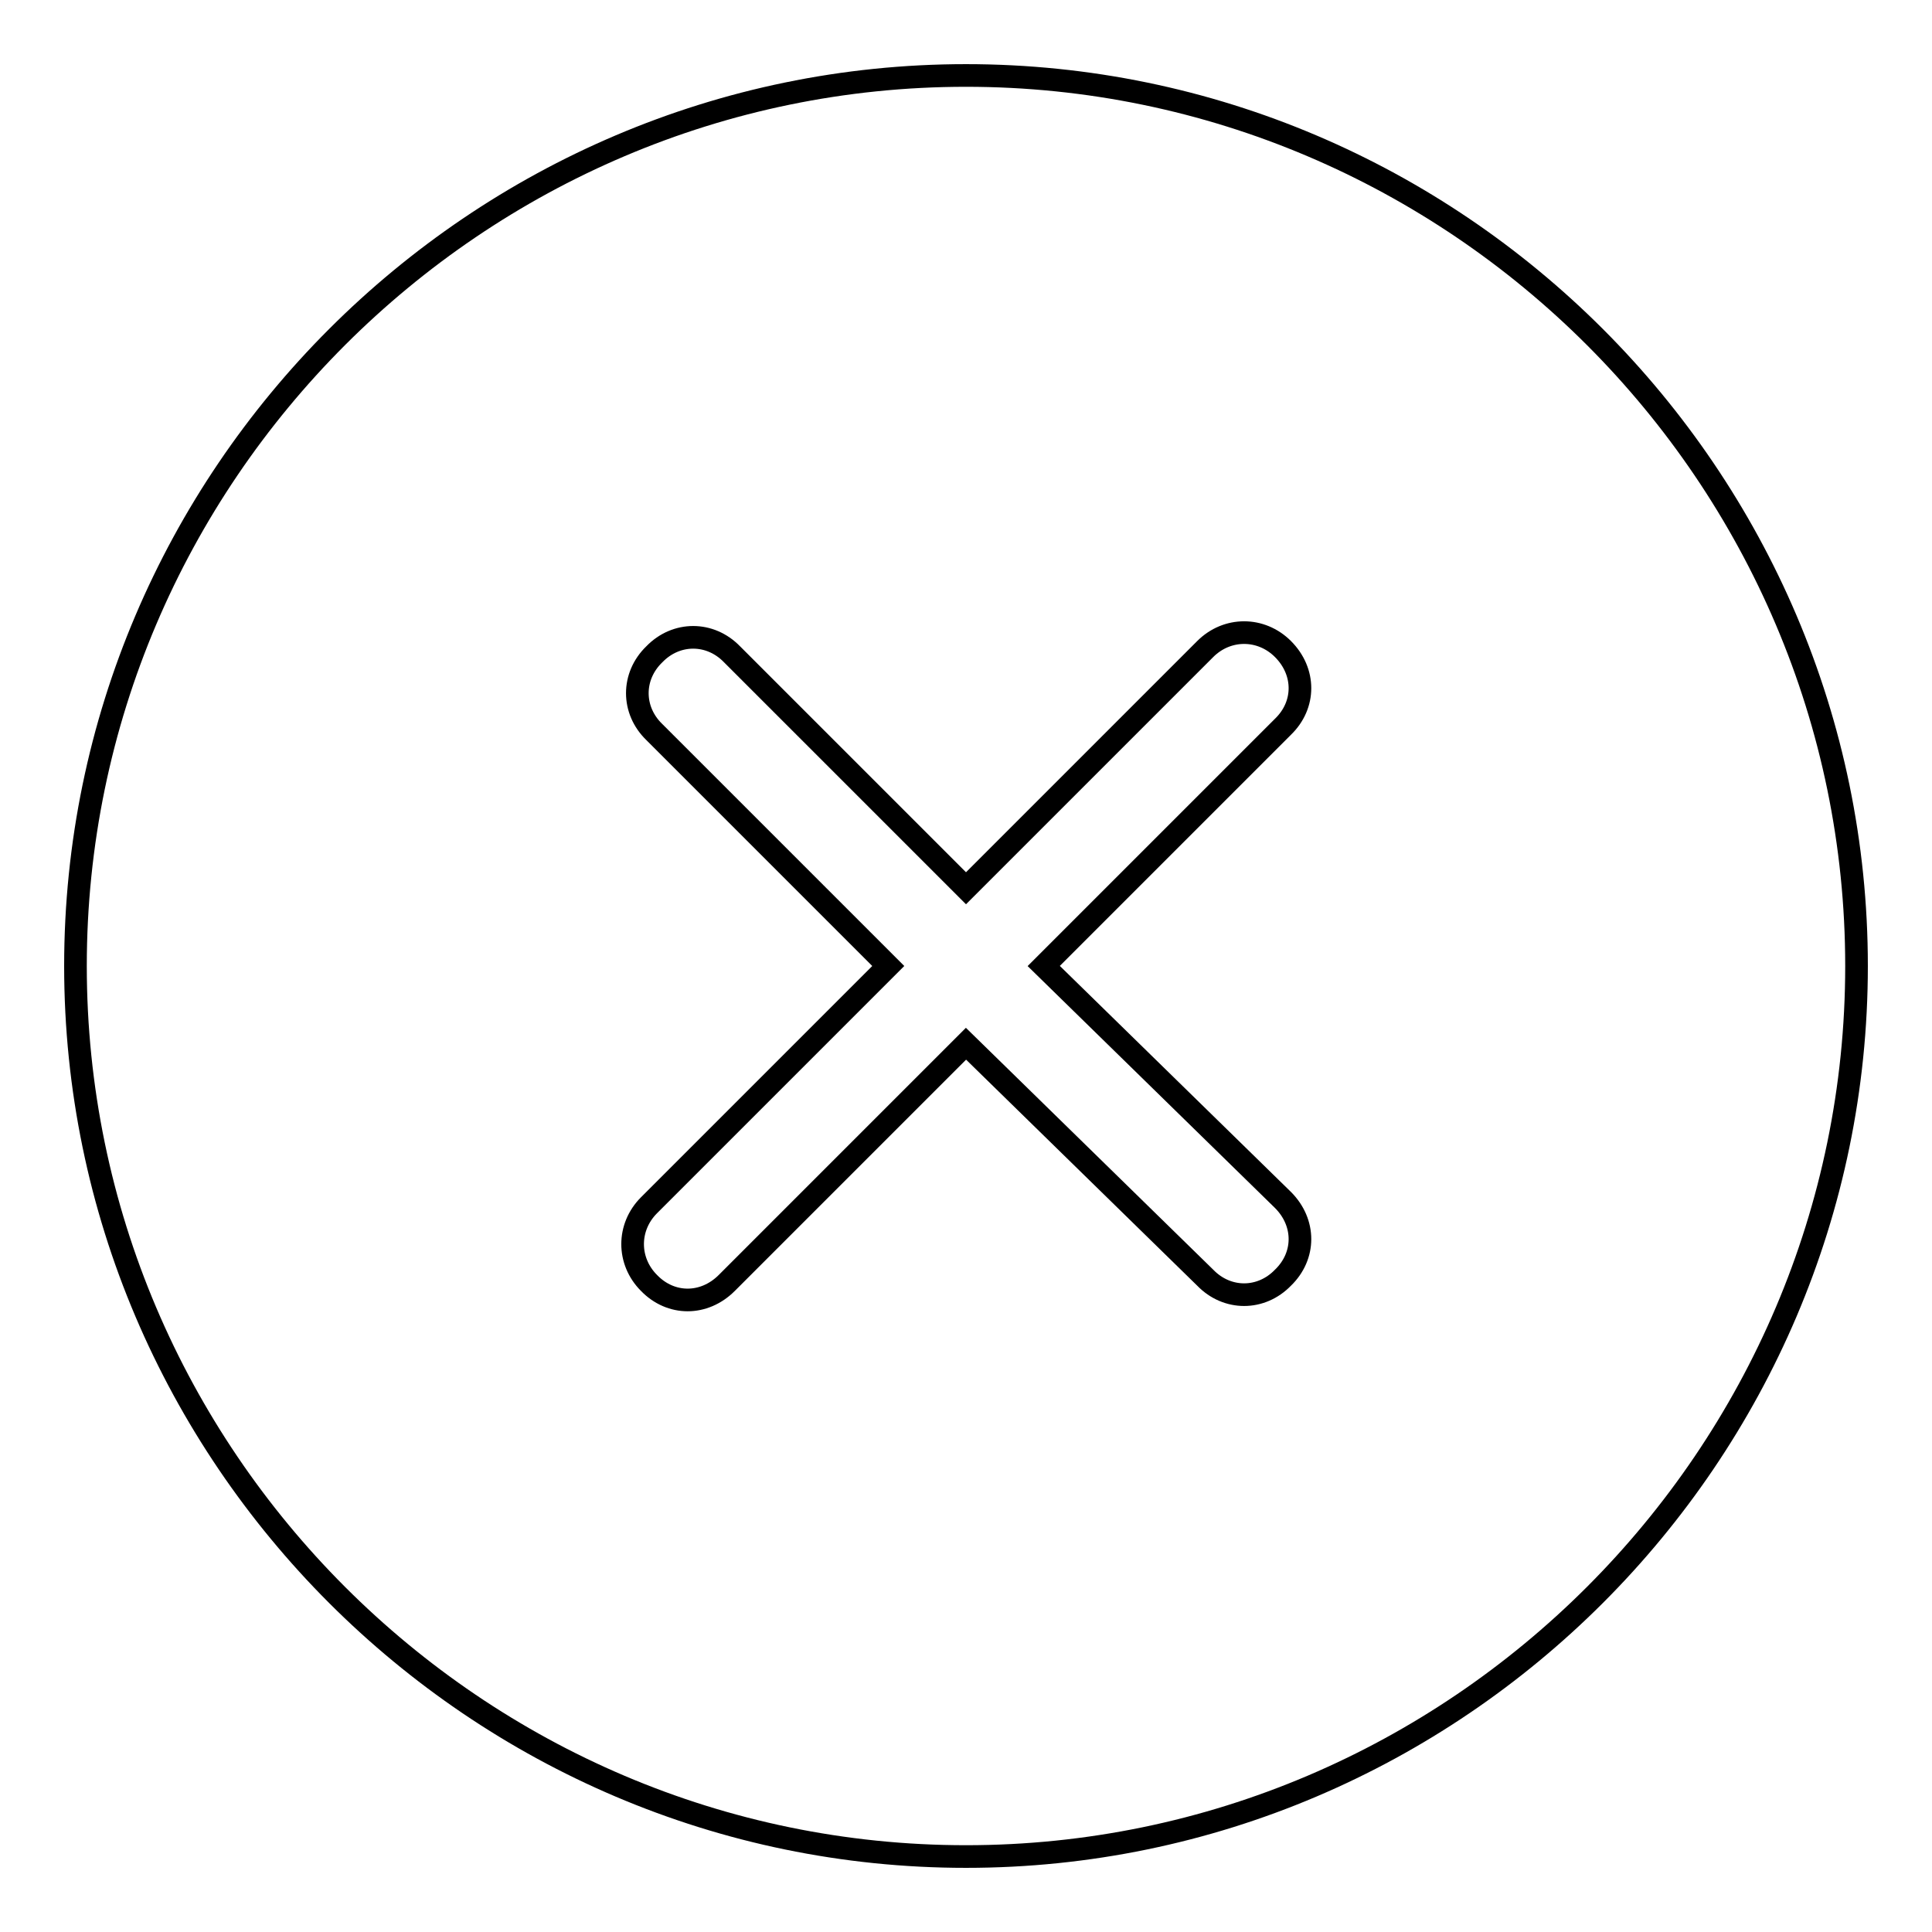
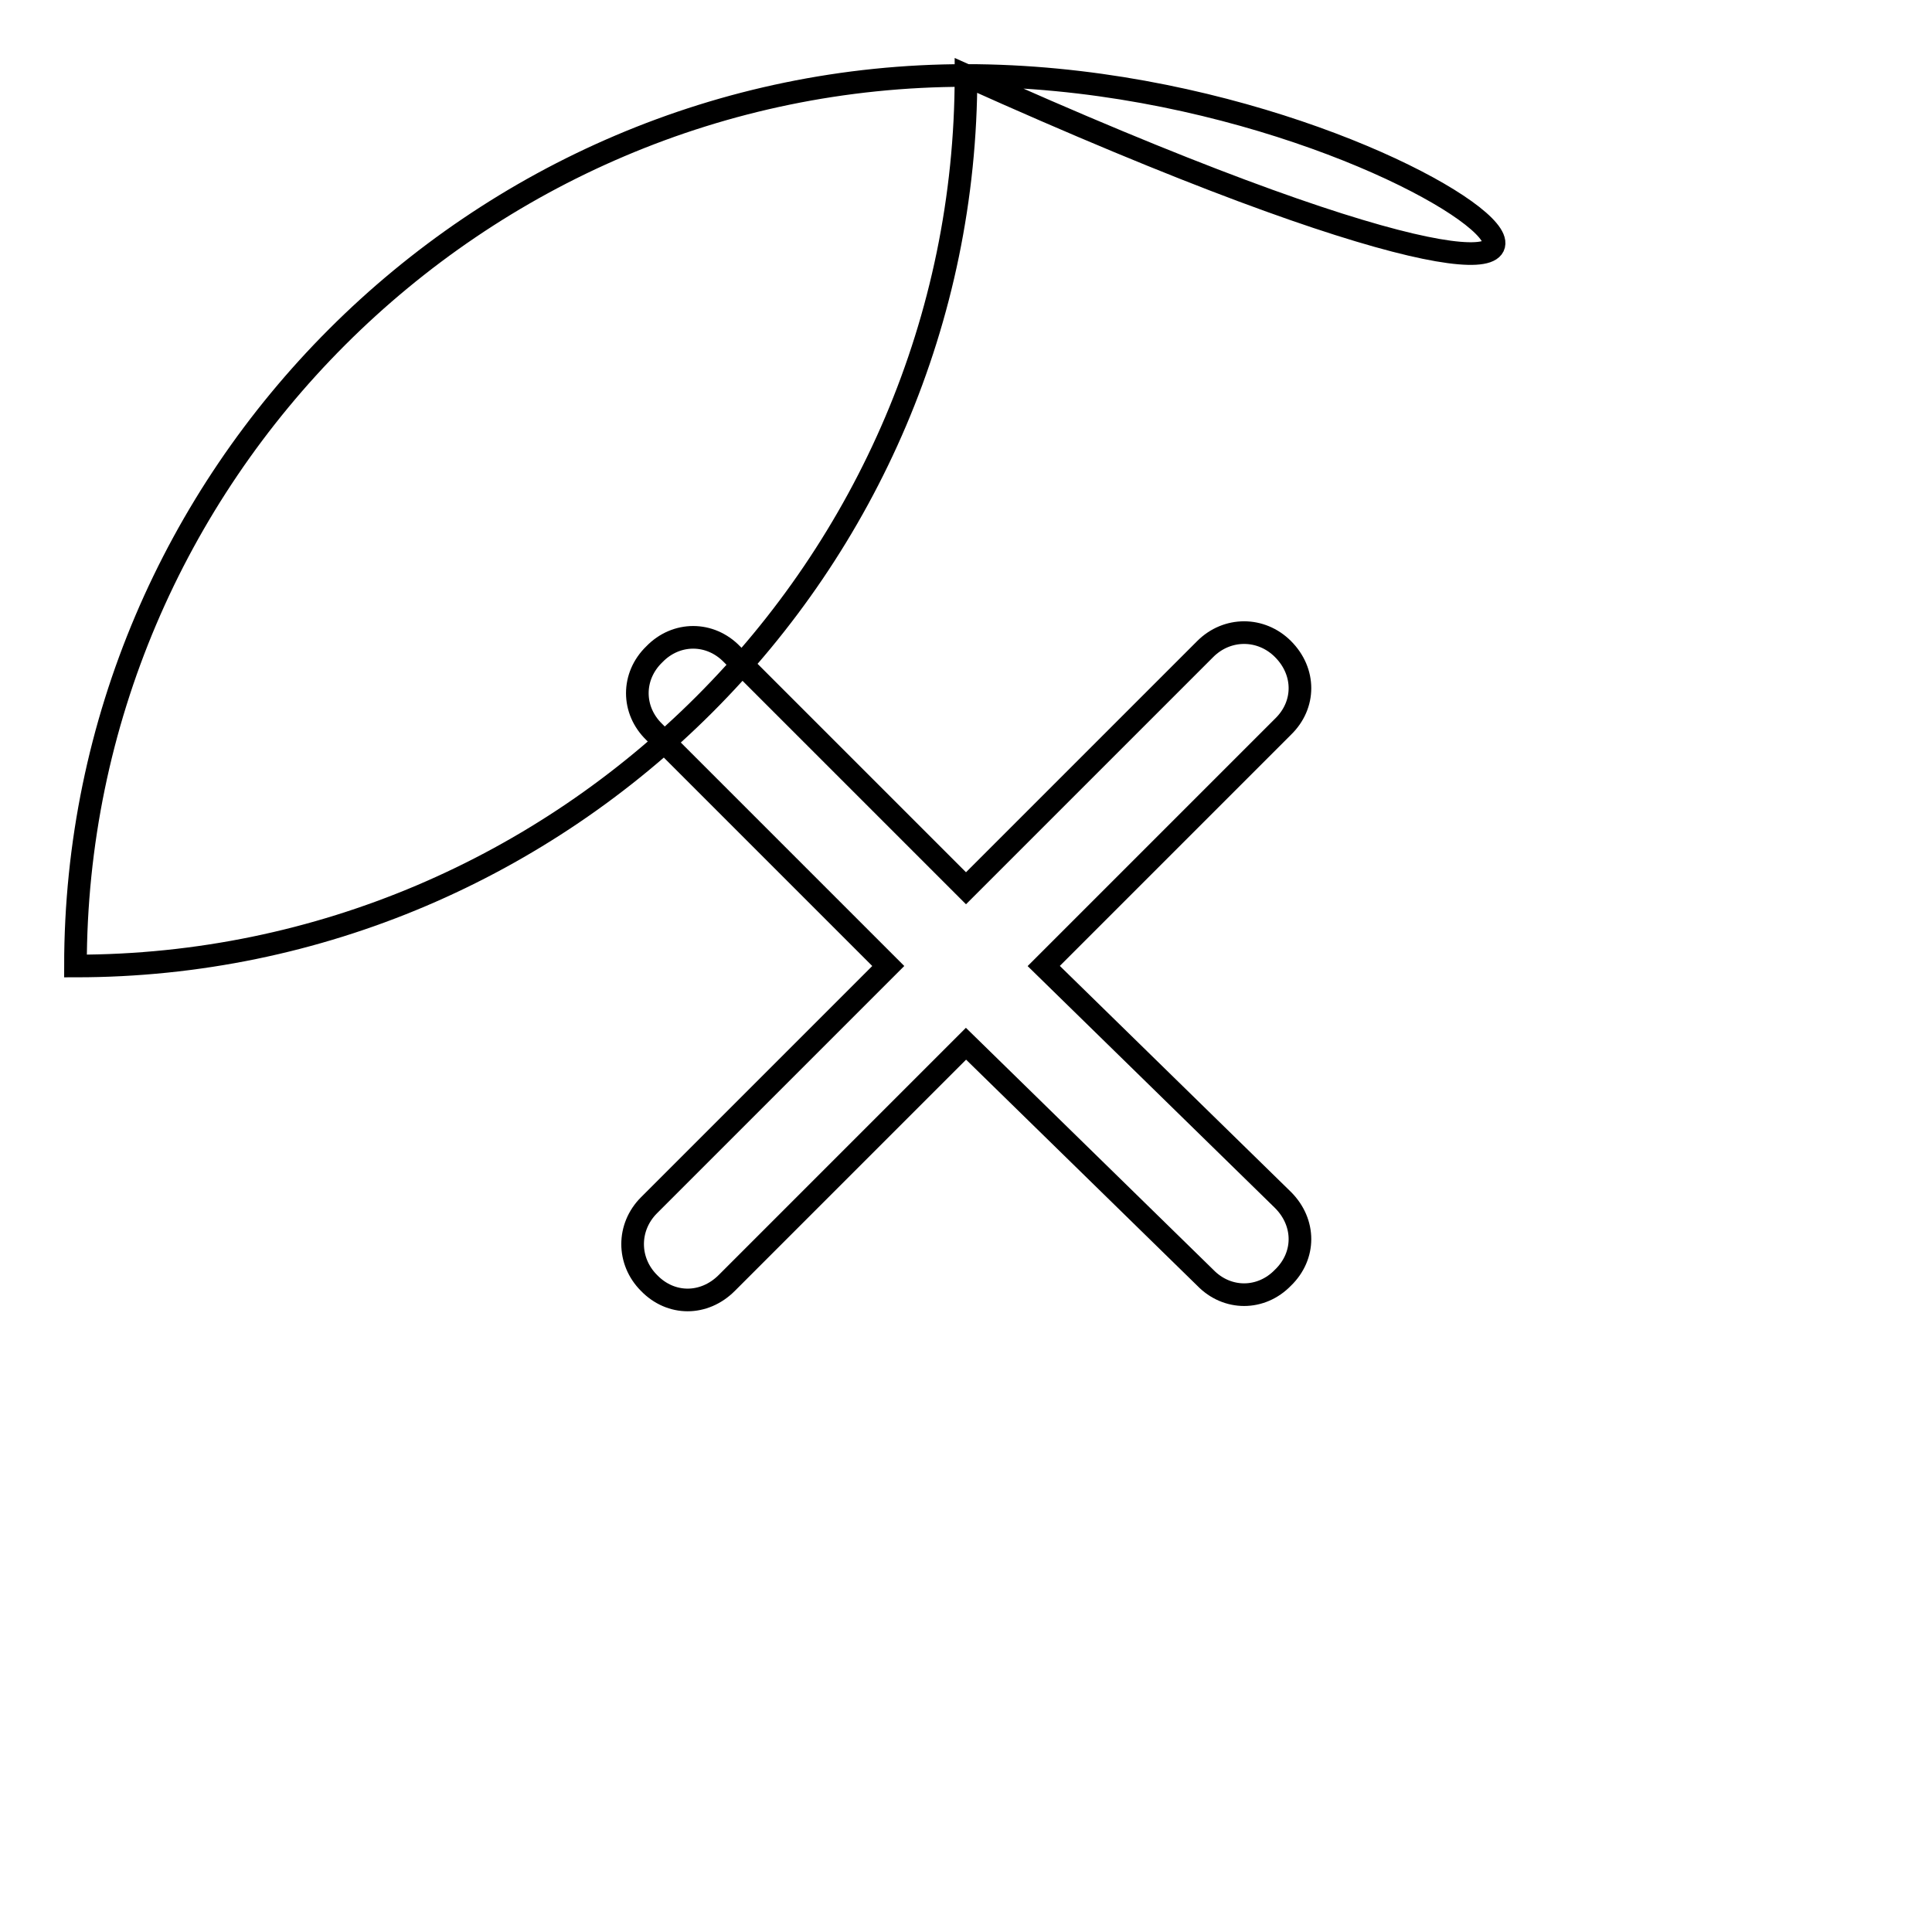
<svg xmlns="http://www.w3.org/2000/svg" version="1.1" x="0px" y="0px" viewBox="0 0 256 256" enable-background="new 0 0 256 256" xml:space="preserve">
  <g>
-     <path stroke-width="3" fill-opacity="0" stroke="#000000" d="M128,10C63.1,10,10,63.1,10,128c0,64.9,53.1,118,118,118c64.9,0,118-53.1,118-118C246,63.1,192.9,10,128,10 z M170,159c3,3,3,7.4,0,10.3c-2.9,3-7.4,3-10.3,0l-31.7-31L96.3,170c-3,3-7.4,3-10.3,0c-2.9-2.9-2.9-7.4,0-10.3l31.7-31.7l-31-31 c-3-2.9-3-7.4,0-10.3c2.9-3,7.4-3,10.3,0l31,31L159.7,86c2.9-2.9,7.4-2.9,10.3,0c3,3,3,7.4,0,10.3L138.3,128L170,159z" />
+     <path stroke-width="3" fill-opacity="0" stroke="#000000" d="M128,10C63.1,10,10,63.1,10,128c64.9,0,118-53.1,118-118C246,63.1,192.9,10,128,10 z M170,159c3,3,3,7.4,0,10.3c-2.9,3-7.4,3-10.3,0l-31.7-31L96.3,170c-3,3-7.4,3-10.3,0c-2.9-2.9-2.9-7.4,0-10.3l31.7-31.7l-31-31 c-3-2.9-3-7.4,0-10.3c2.9-3,7.4-3,10.3,0l31,31L159.7,86c2.9-2.9,7.4-2.9,10.3,0c3,3,3,7.4,0,10.3L138.3,128L170,159z" />
  </g>
</svg>